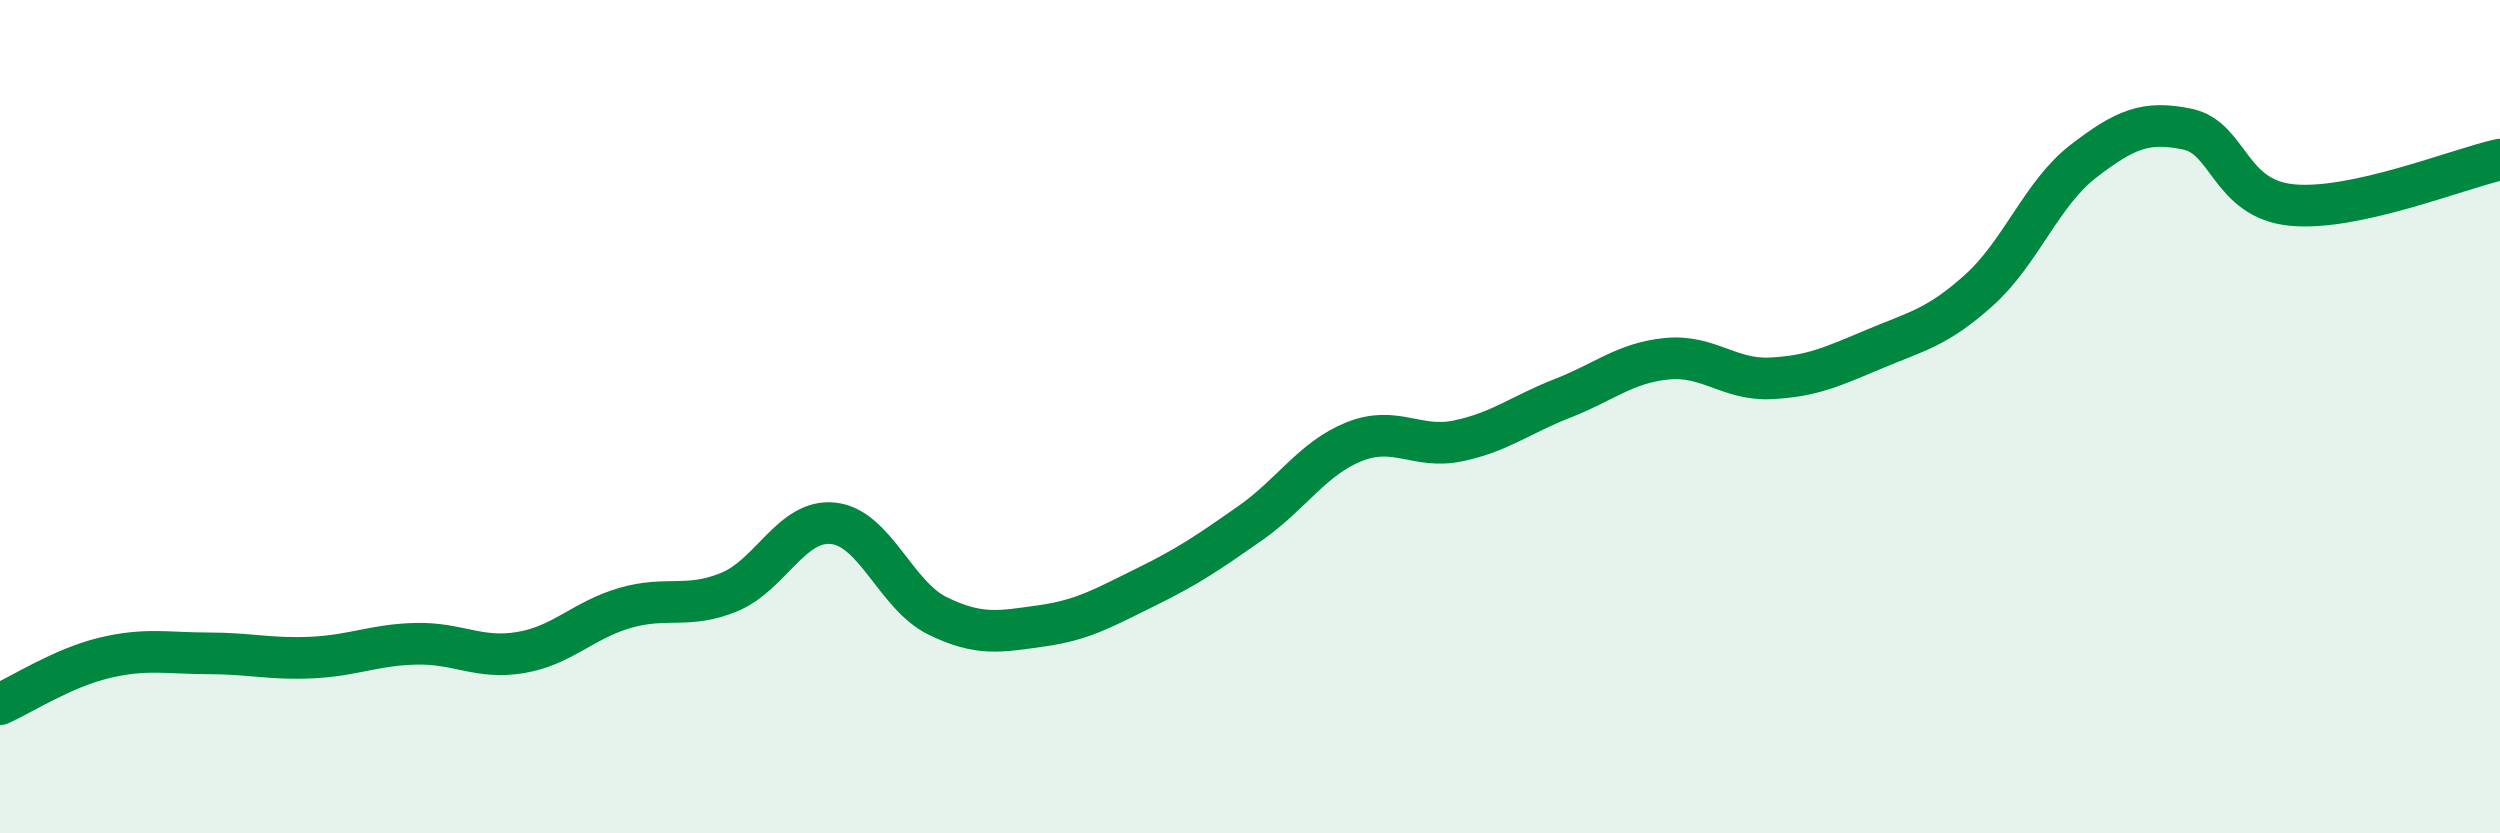
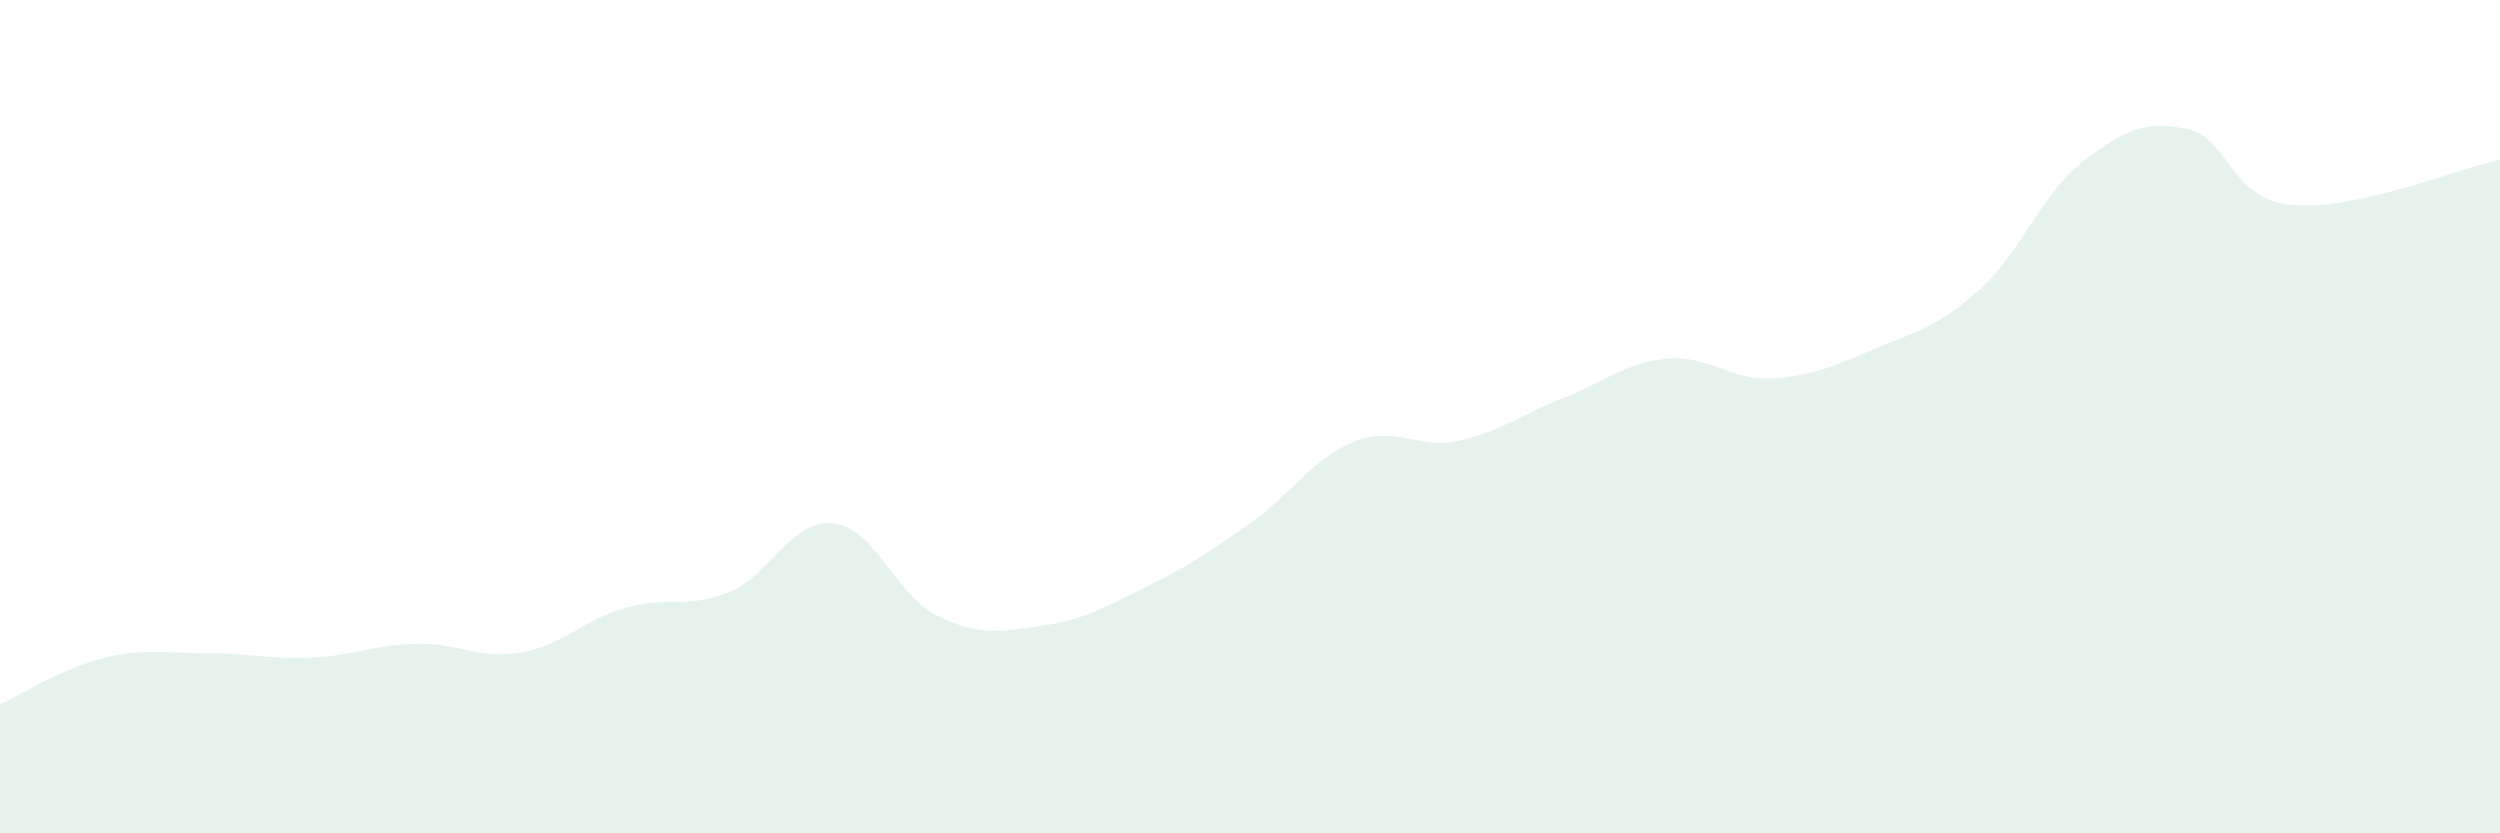
<svg xmlns="http://www.w3.org/2000/svg" width="60" height="20" viewBox="0 0 60 20">
  <path d="M 0,16.9 C 0.5,16.68 1.5,16.03 2.5,15.79 C 3.5,15.55 4,15.68 5,15.68 C 6,15.68 6.5,15.83 7.5,15.78 C 8.5,15.73 9,15.47 10,15.45 C 11,15.43 11.5,15.83 12.5,15.66 C 13.5,15.49 14,14.88 15,14.59 C 16,14.3 16.5,14.62 17.5,14.21 C 18.5,13.8 19,12.45 20,12.56 C 21,12.67 21.5,14.29 22.5,14.78 C 23.5,15.27 24,15.16 25,15.02 C 26,14.88 26.5,14.58 27.5,14.09 C 28.5,13.6 29,13.26 30,12.56 C 31,11.86 31.5,11 32.5,10.6 C 33.5,10.2 34,10.79 35,10.58 C 36,10.37 36.5,9.95 37.5,9.56 C 38.5,9.17 39,8.71 40,8.61 C 41,8.51 41.5,9.13 42.5,9.08 C 43.5,9.03 44,8.79 45,8.37 C 46,7.95 46.5,7.86 47.5,6.96 C 48.5,6.06 49,4.64 50,3.87 C 51,3.1 51.5,2.89 52.5,3.1 C 53.5,3.31 53.5,4.77 55,4.92 C 56.5,5.07 59,4.05 60,3.83L60 20L0 20Z" fill="#008740" opacity="0.1" stroke-linecap="round" stroke-linejoin="round" />
-   <path d="M 0,16.9 C 0.5,16.68 1.5,16.03 2.5,15.79 C 3.5,15.55 4,15.68 5,15.68 C 6,15.68 6.5,15.83 7.5,15.78 C 8.5,15.73 9,15.47 10,15.45 C 11,15.43 11.5,15.83 12.5,15.66 C 13.5,15.49 14,14.88 15,14.59 C 16,14.3 16.5,14.62 17.5,14.21 C 18.5,13.8 19,12.45 20,12.56 C 21,12.67 21.5,14.29 22.5,14.78 C 23.5,15.27 24,15.16 25,15.02 C 26,14.88 26.5,14.58 27.5,14.09 C 28.5,13.6 29,13.26 30,12.56 C 31,11.86 31.5,11 32.5,10.6 C 33.5,10.2 34,10.79 35,10.58 C 36,10.37 36.5,9.95 37.5,9.56 C 38.5,9.17 39,8.71 40,8.61 C 41,8.51 41.5,9.13 42.5,9.08 C 43.5,9.03 44,8.79 45,8.37 C 46,7.95 46.5,7.86 47.5,6.96 C 48.5,6.06 49,4.64 50,3.87 C 51,3.1 51.5,2.89 52.5,3.1 C 53.5,3.31 53.5,4.77 55,4.92 C 56.5,5.07 59,4.05 60,3.83" stroke="#008740" stroke-width="1" fill="none" stroke-linecap="round" stroke-linejoin="round" />
</svg>